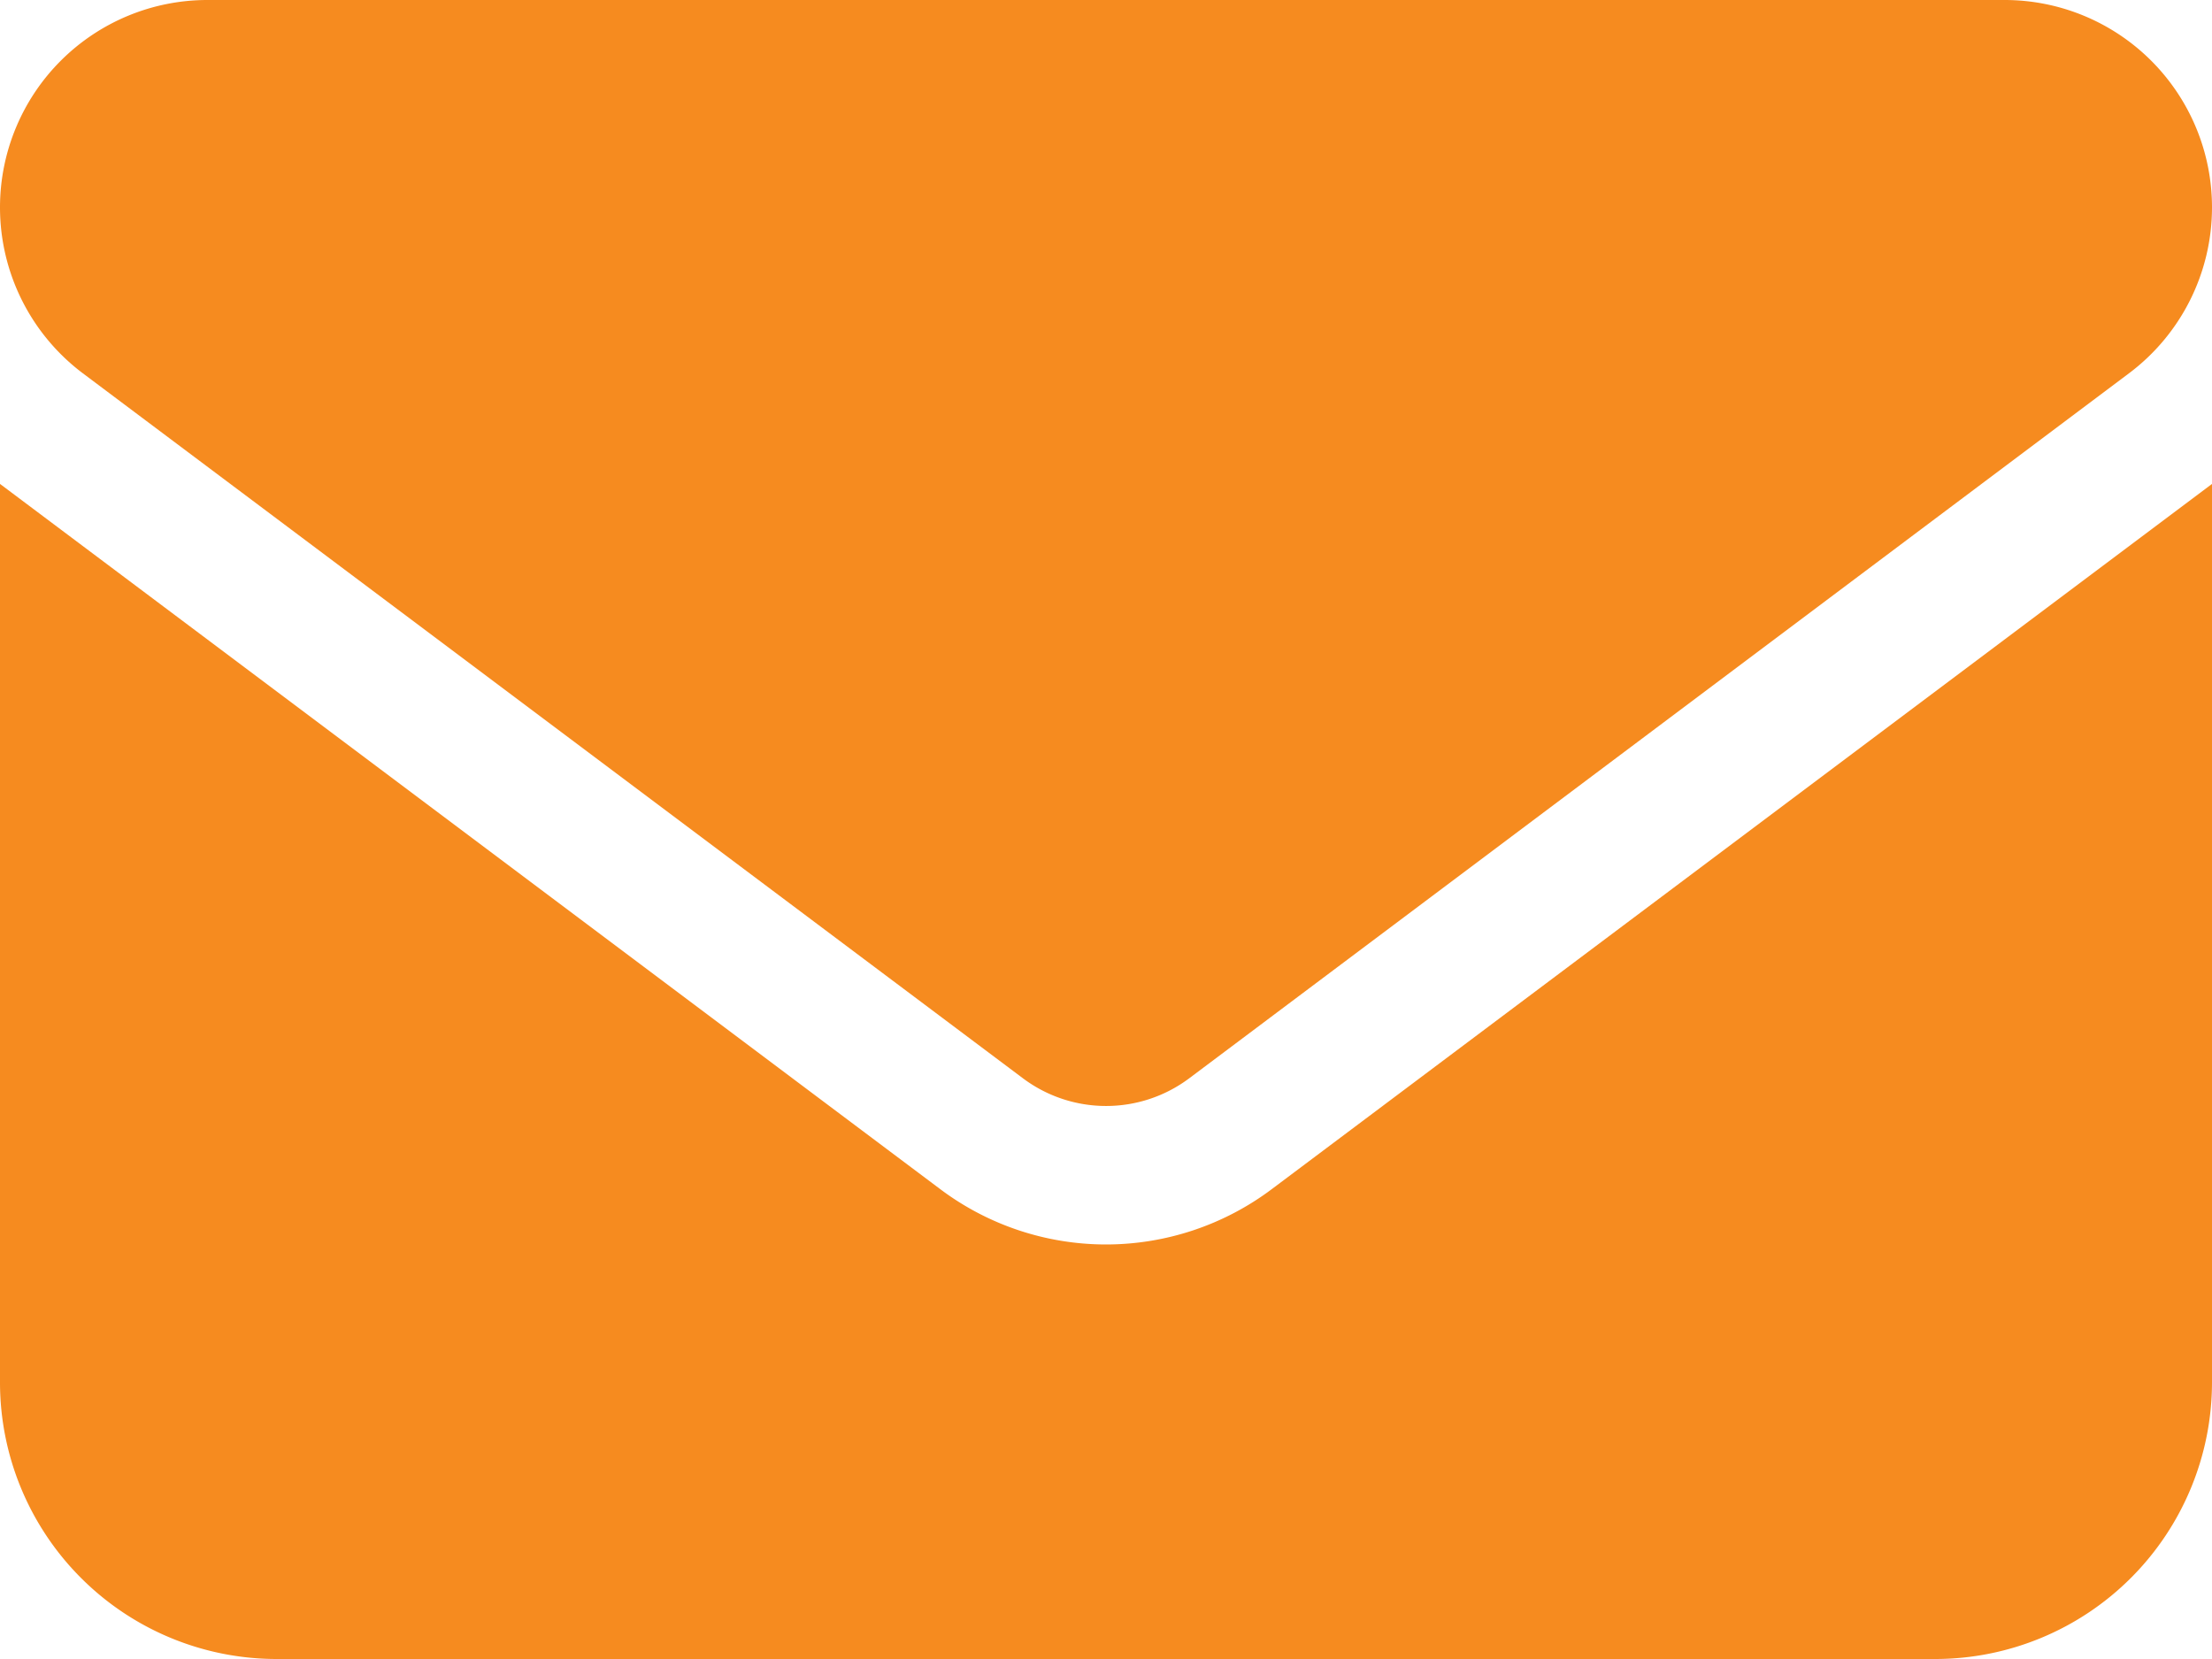
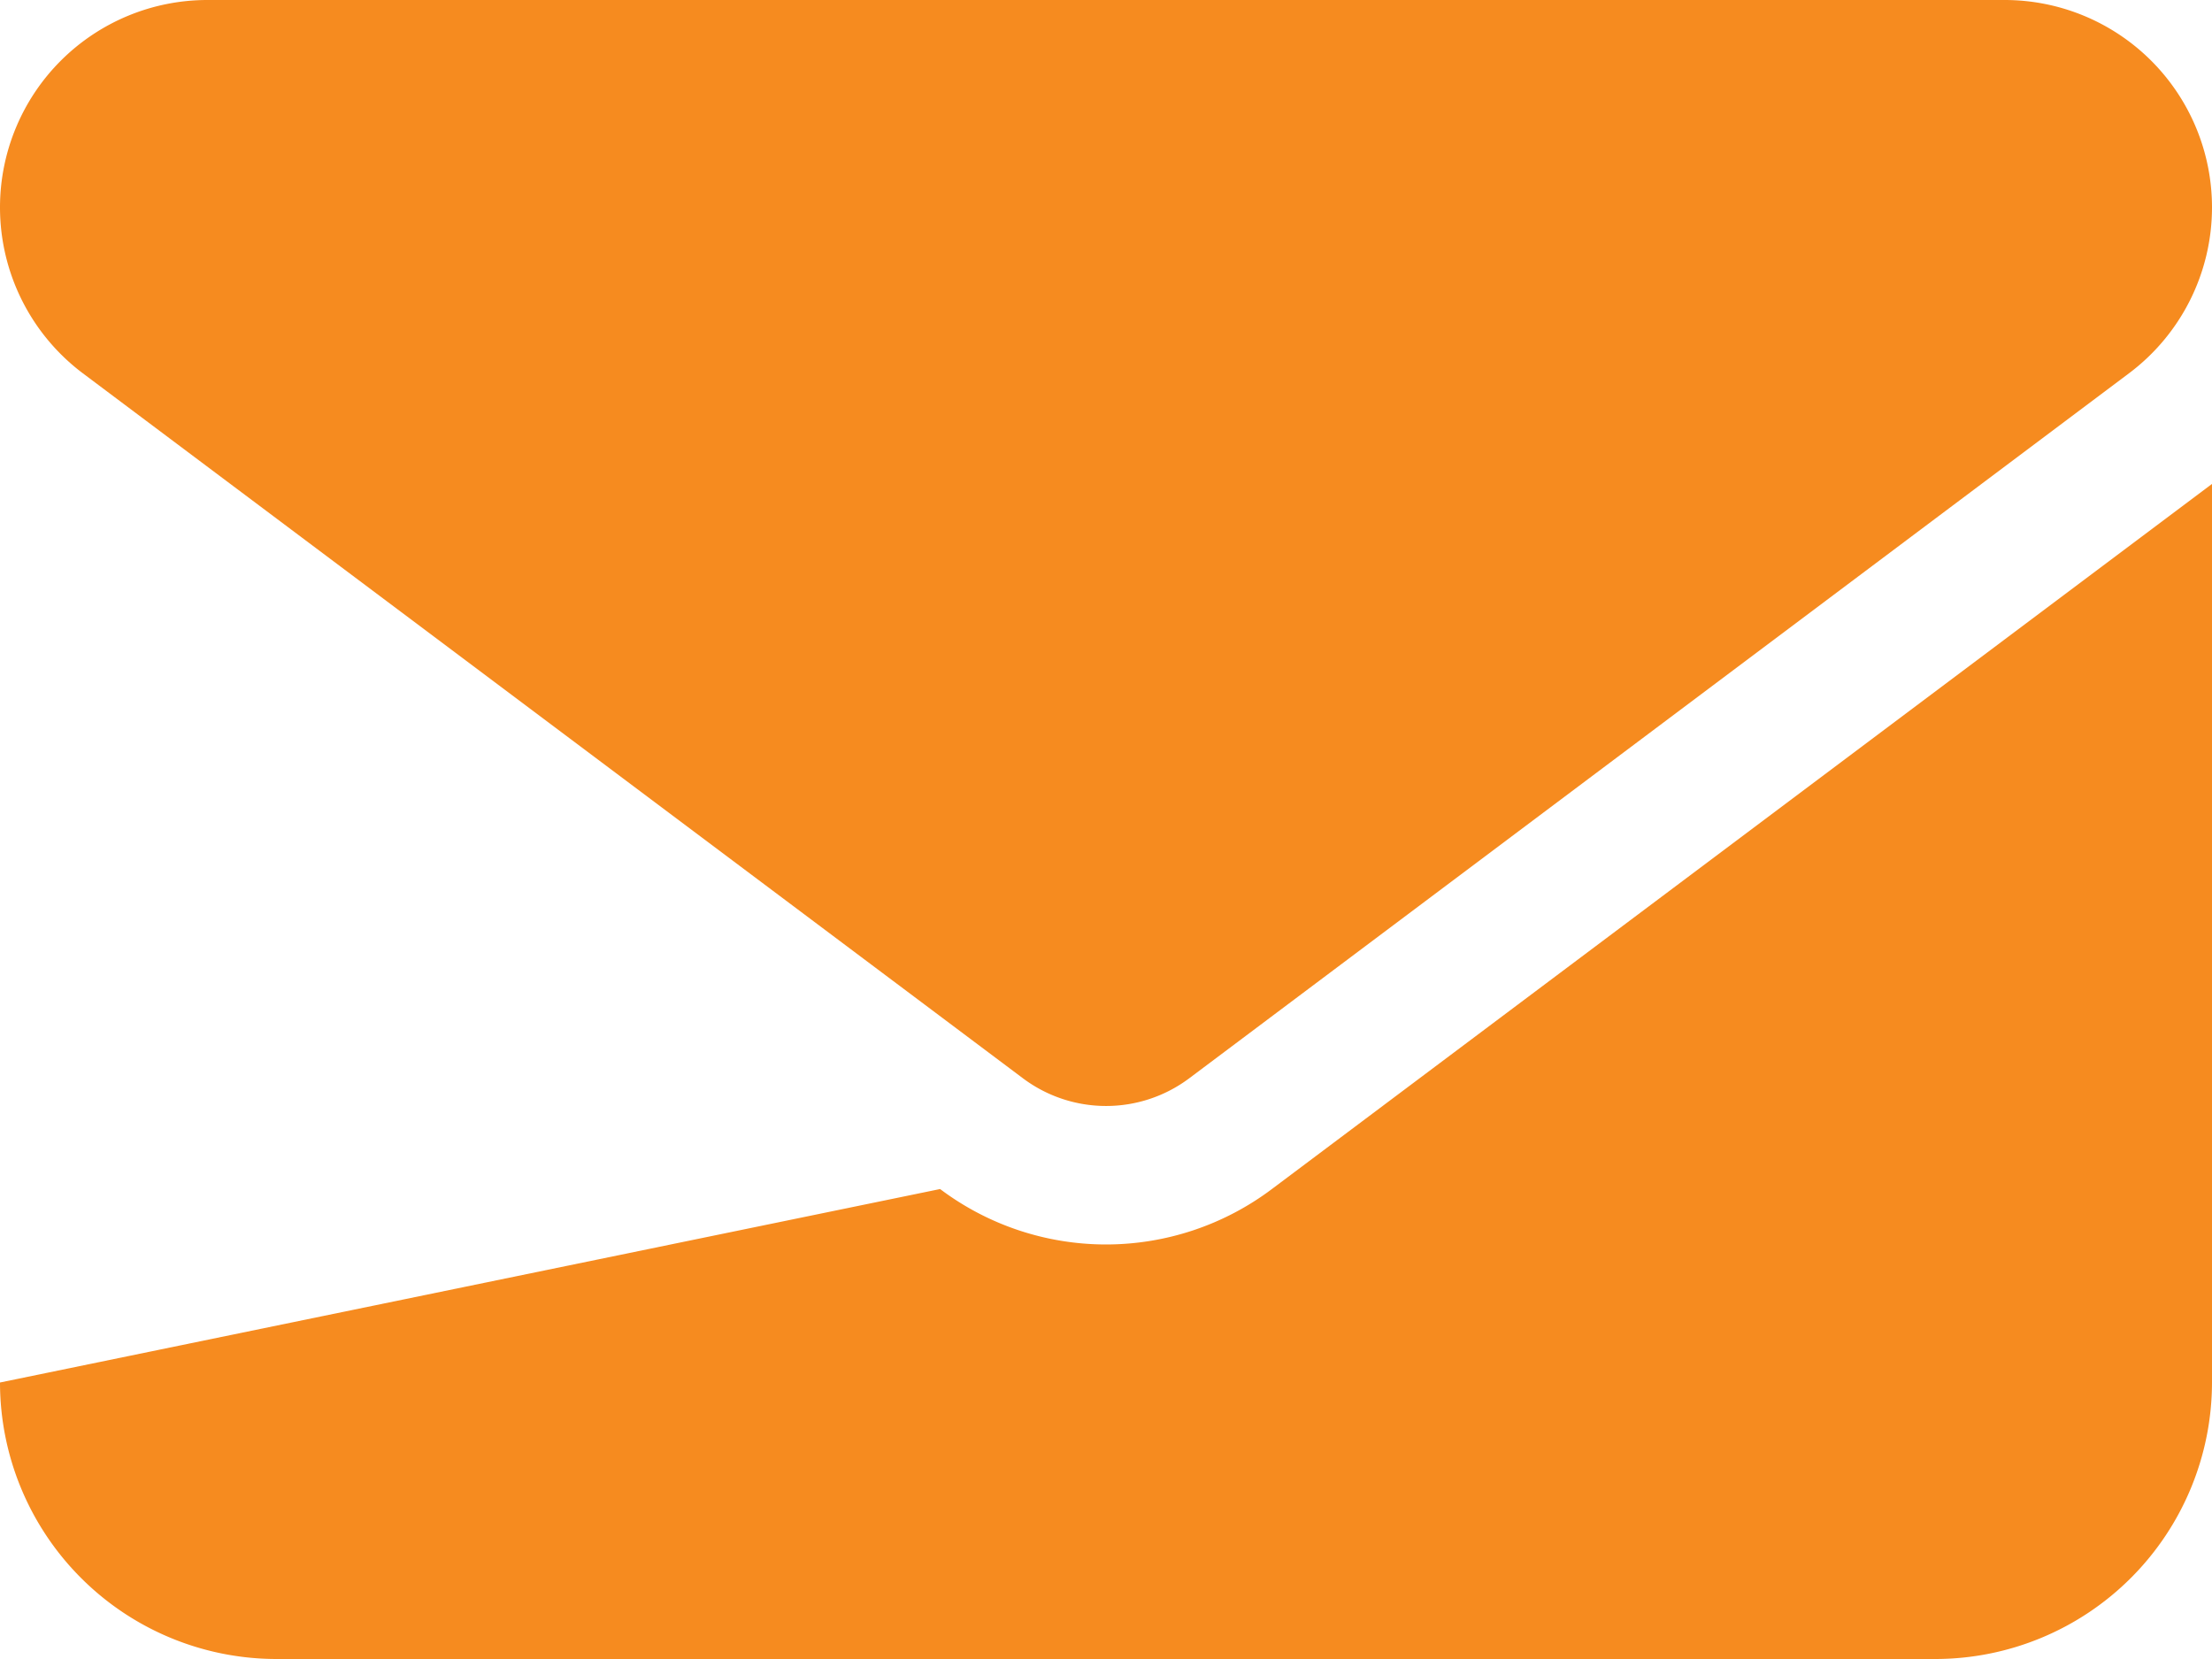
<svg xmlns="http://www.w3.org/2000/svg" width="13" height="9.75" viewBox="0 0 13 9.75">
-   <path id="envelope" d="M11.781-9.75A1.219,1.219,0,0,1,13-8.531a1.219,1.219,0,0,1-.488.975L6.988-3.412a.815.815,0,0,1-.975,0L.487-7.556A1.22,1.22,0,0,1,0-8.531,1.219,1.219,0,0,1,1.219-9.75ZM5.525-2.762a1.622,1.622,0,0,0,1.95,0L13-6.906v5.281A1.627,1.627,0,0,1,11.375,0H1.625A1.626,1.626,0,0,1,0-1.625V-6.906Z" transform="translate(0 9.75)" fill="#f68b1f" />
+   <path id="envelope" d="M11.781-9.75A1.219,1.219,0,0,1,13-8.531a1.219,1.219,0,0,1-.488.975L6.988-3.412a.815.815,0,0,1-.975,0L.487-7.556A1.22,1.22,0,0,1,0-8.531,1.219,1.219,0,0,1,1.219-9.75ZM5.525-2.762a1.622,1.622,0,0,0,1.95,0L13-6.906v5.281A1.627,1.627,0,0,1,11.375,0H1.625A1.626,1.626,0,0,1,0-1.625Z" transform="translate(0 9.75)" fill="#f68b1f" />
</svg>